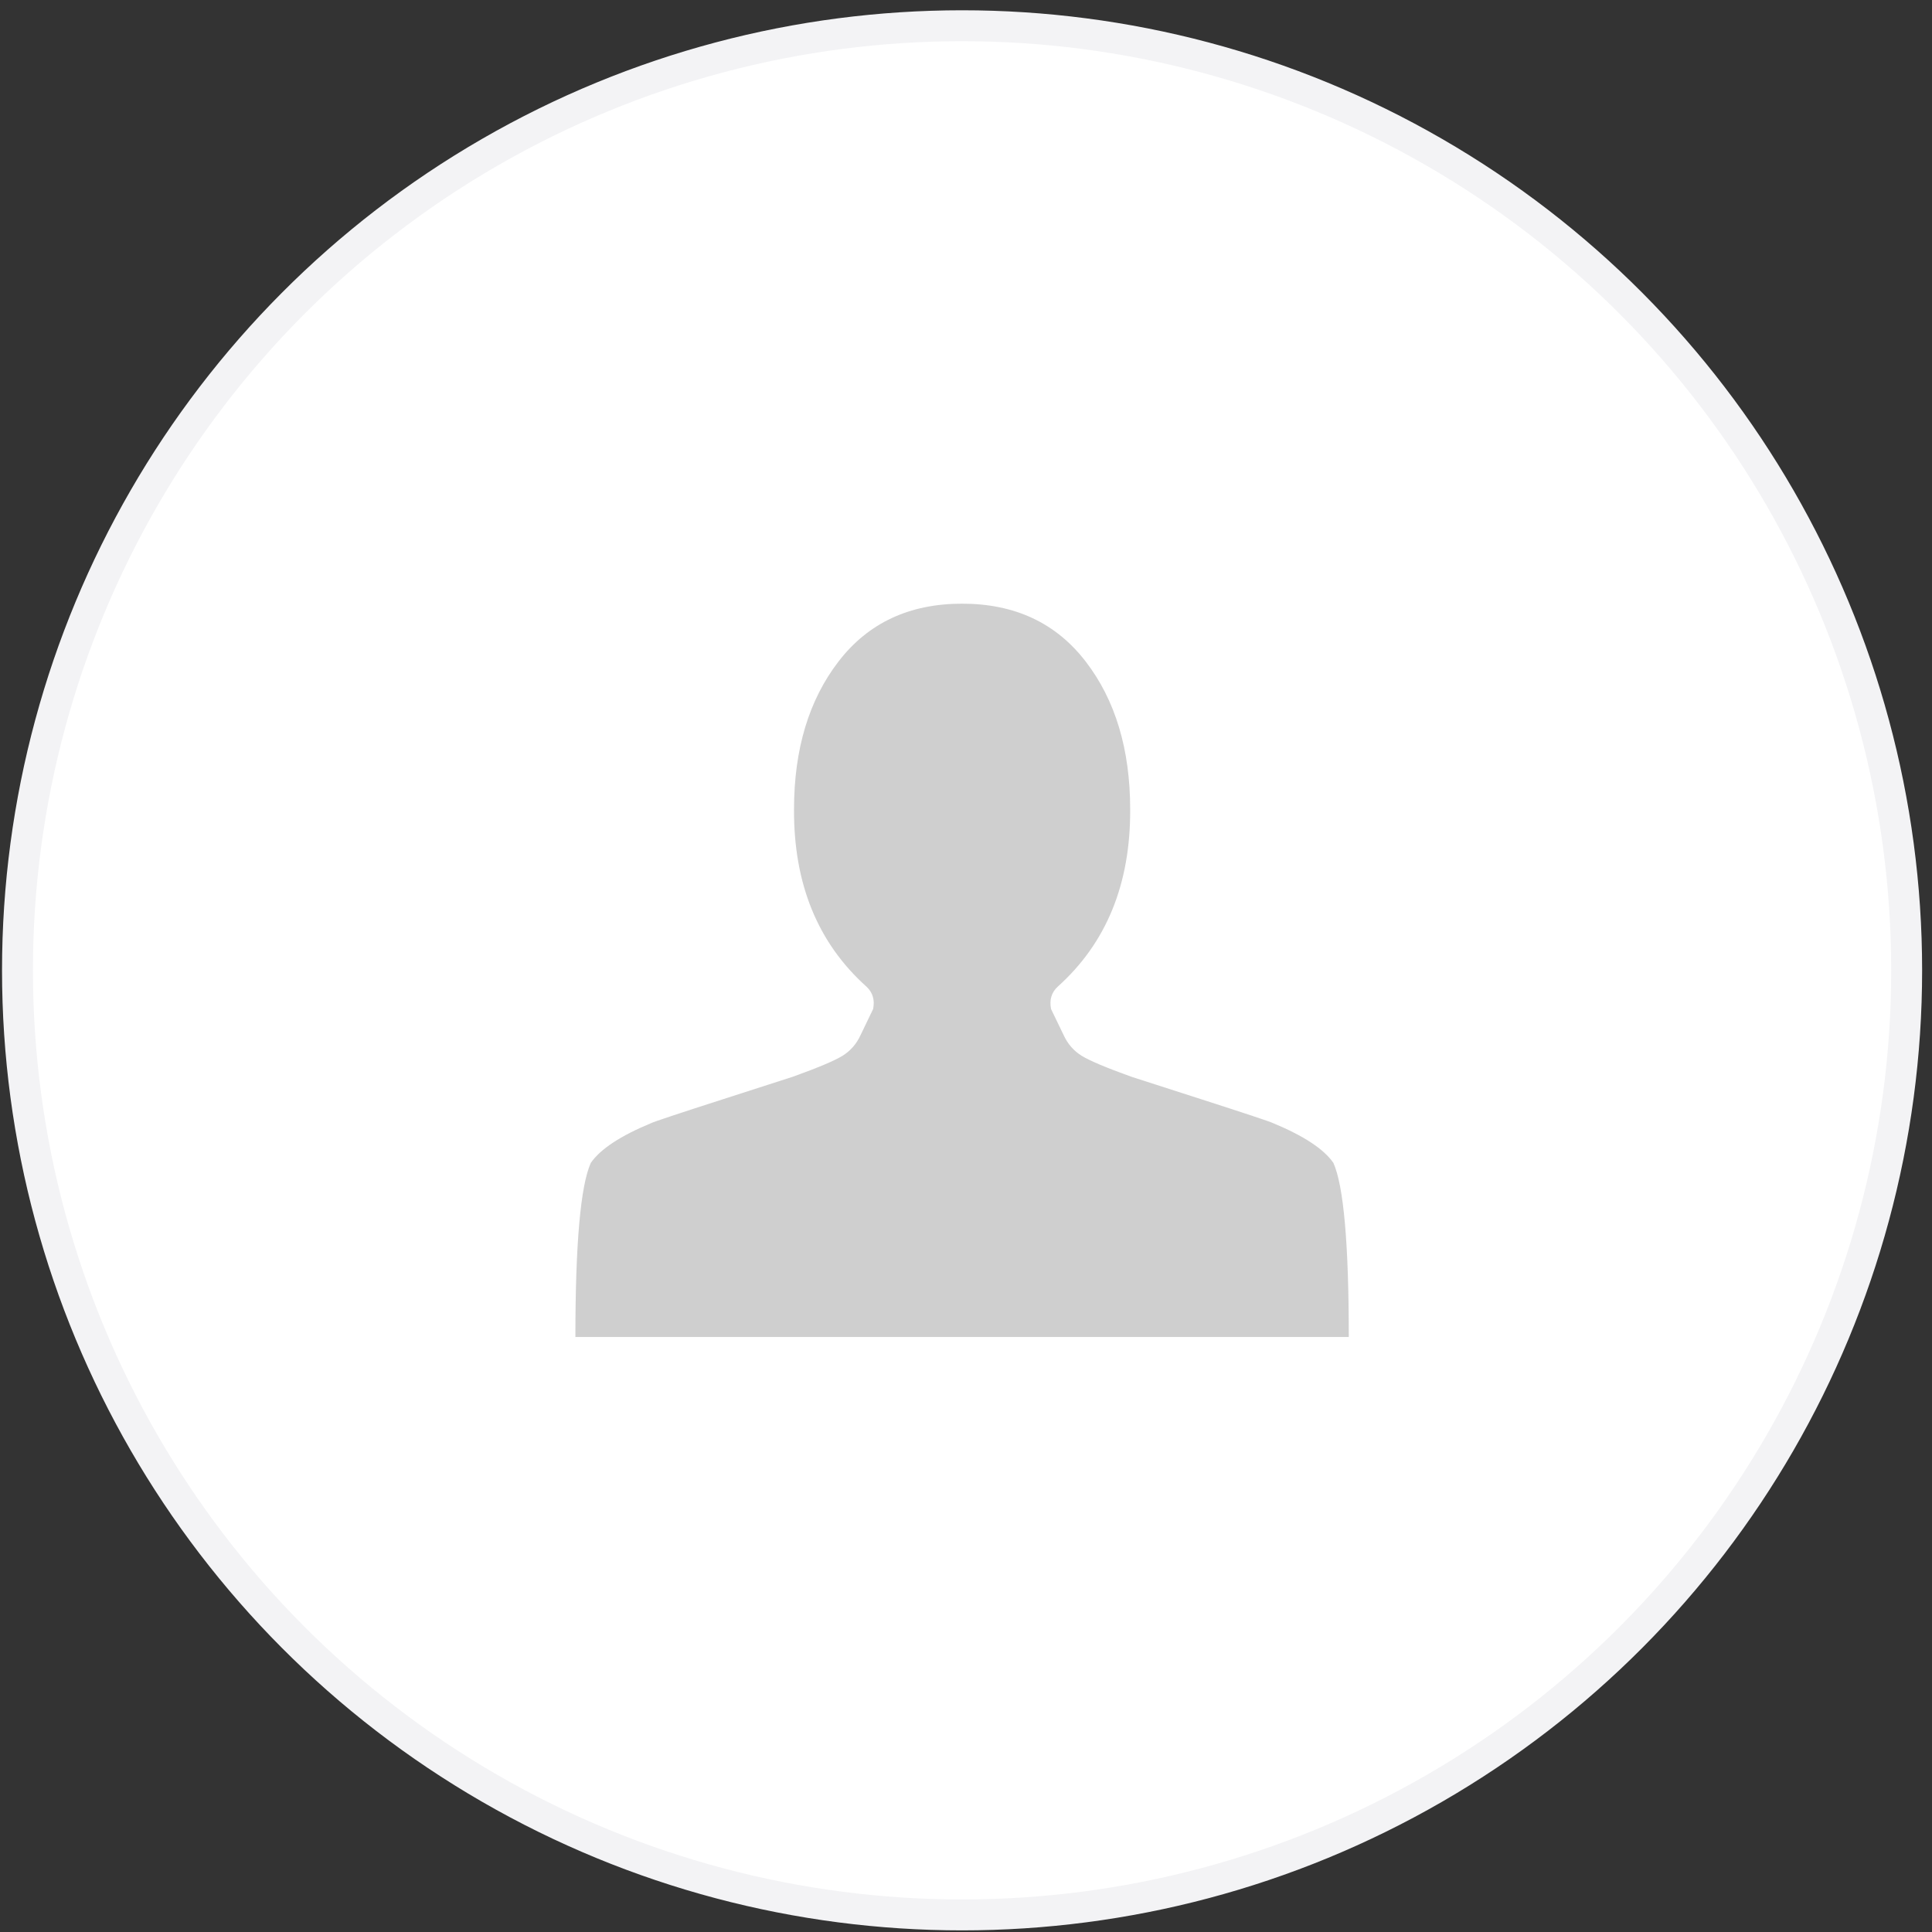
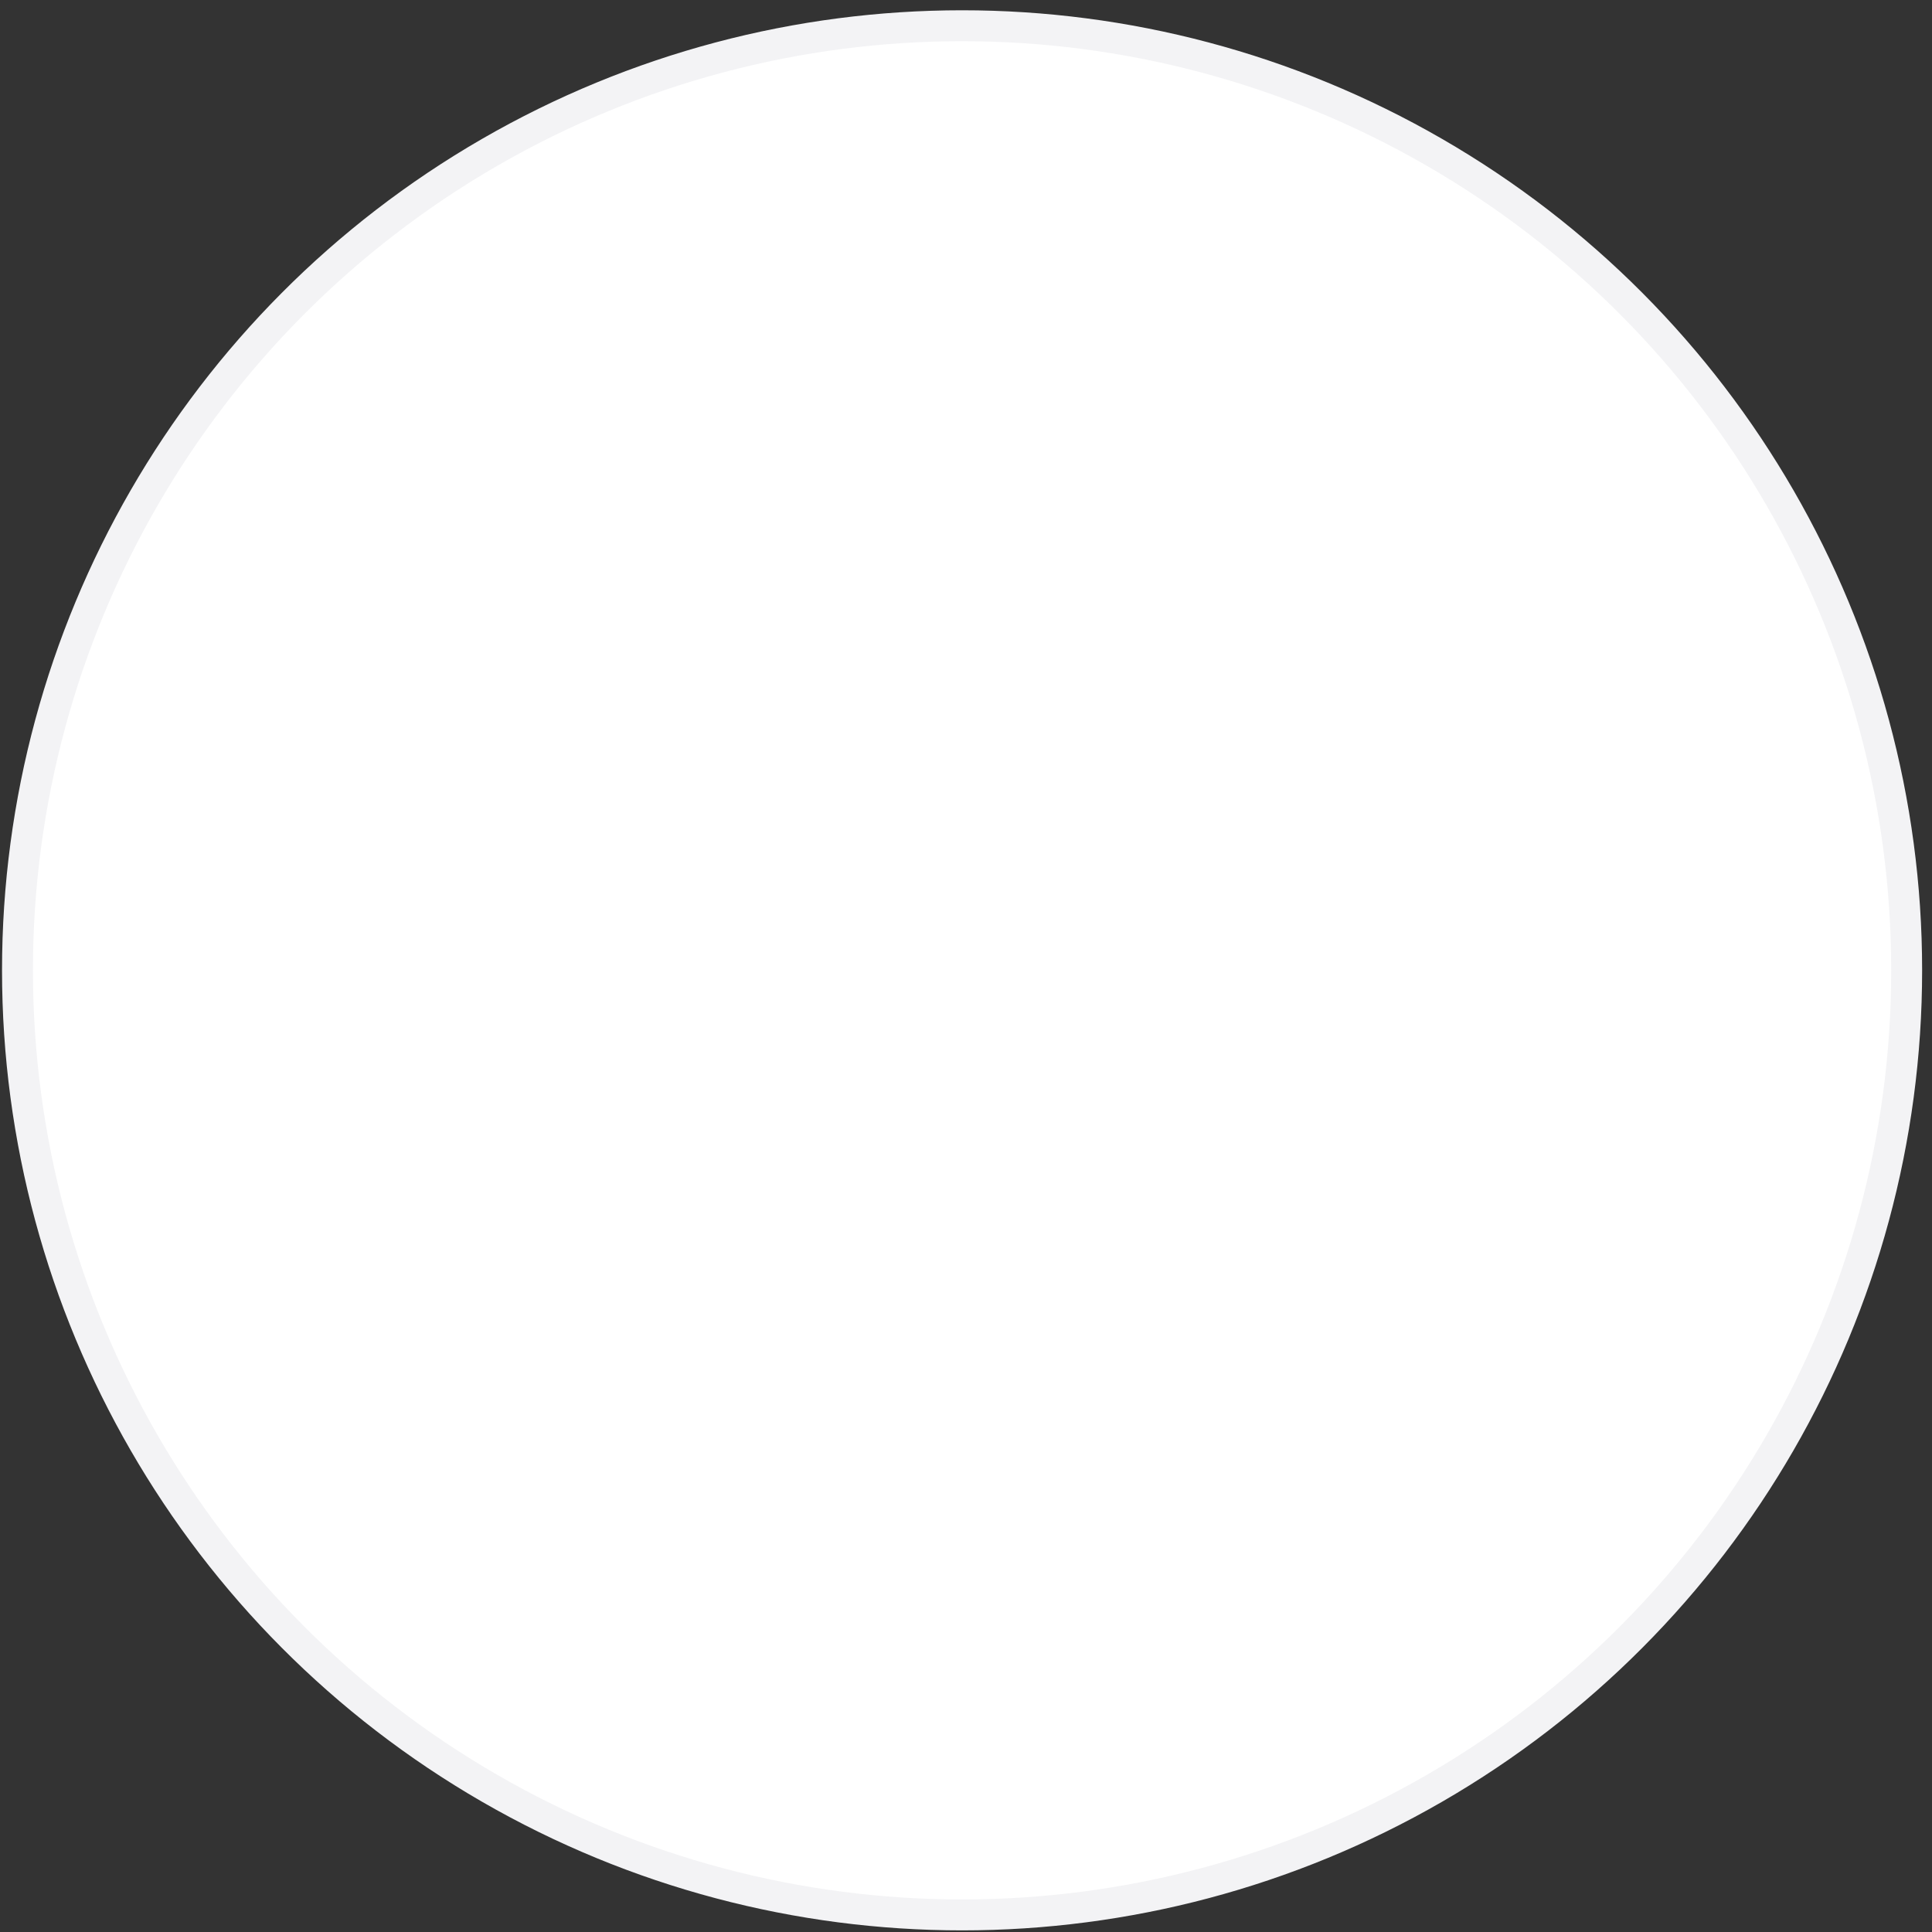
<svg xmlns="http://www.w3.org/2000/svg" width="125" height="125" viewBox="0 0 125 125" fill="none">
  <rect x="0" y="0" width="125" height="125" fill="#333333" stroke="none" />
  <circle cx="62.246" cy="62.78" r="61.115" fill="white" stroke="#F3F3F5" stroke-width="2" />
-   <path d="M62.247 39.058C58.836 39.058 56.17 40.305 54.251 42.8C52.332 45.294 51.373 48.483 51.373 52.366C51.349 57.191 52.913 61.015 56.064 63.839C56.467 64.216 56.609 64.698 56.49 65.286L55.673 66.981C55.412 67.546 55.027 67.987 54.518 68.305C54.008 68.622 52.936 69.075 51.302 69.663C51.23 69.687 49.732 70.169 46.806 71.111C43.88 72.052 42.322 72.57 42.133 72.664C40.143 73.488 38.84 74.347 38.224 75.241C37.56 76.724 37.228 80.477 37.228 86.502H87.266C87.266 80.477 86.934 76.724 86.271 75.241C85.655 74.347 84.352 73.488 82.362 72.664C82.172 72.57 80.615 72.052 77.689 71.111C74.763 70.169 73.264 69.687 73.193 69.663C71.558 69.075 70.486 68.622 69.977 68.305C69.468 67.987 69.082 67.546 68.822 66.981L68.004 65.286C67.886 64.698 68.028 64.216 68.431 63.839C71.582 61.015 73.146 57.191 73.122 52.366C73.122 48.483 72.162 45.294 70.243 42.8C68.324 40.305 65.659 39.058 62.247 39.058Z" fill="#CFCFCF" />
</svg>